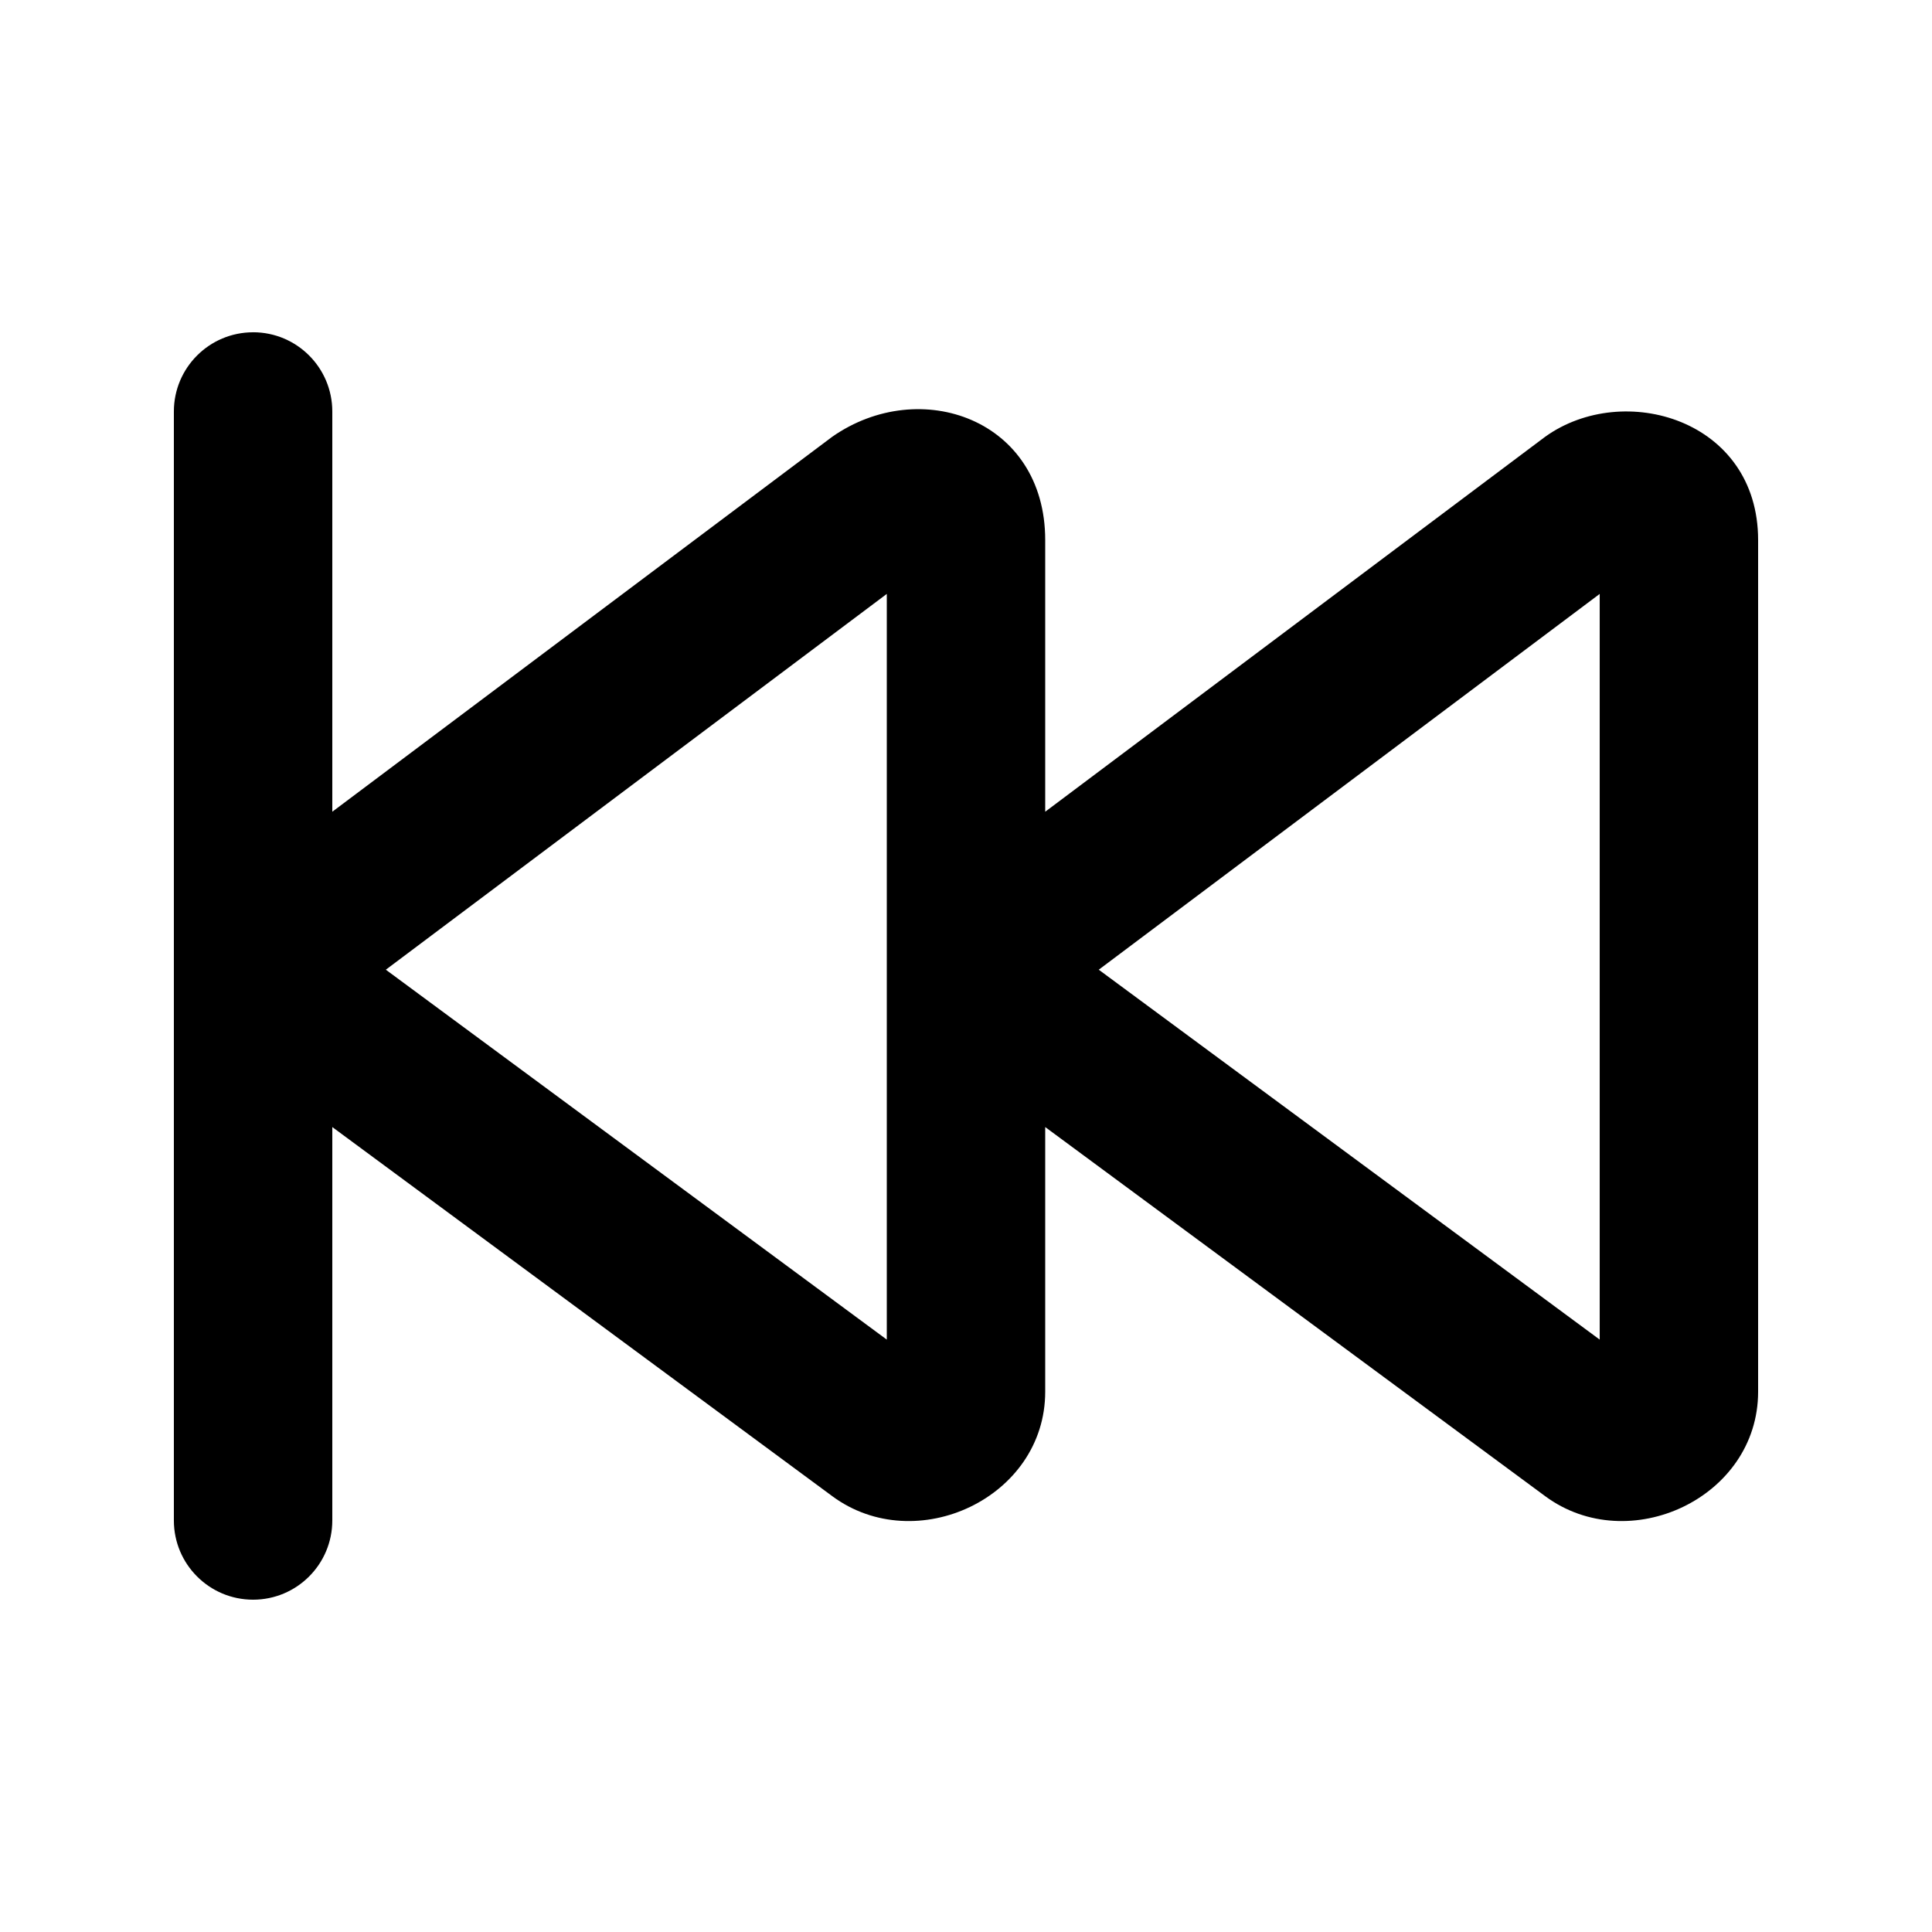
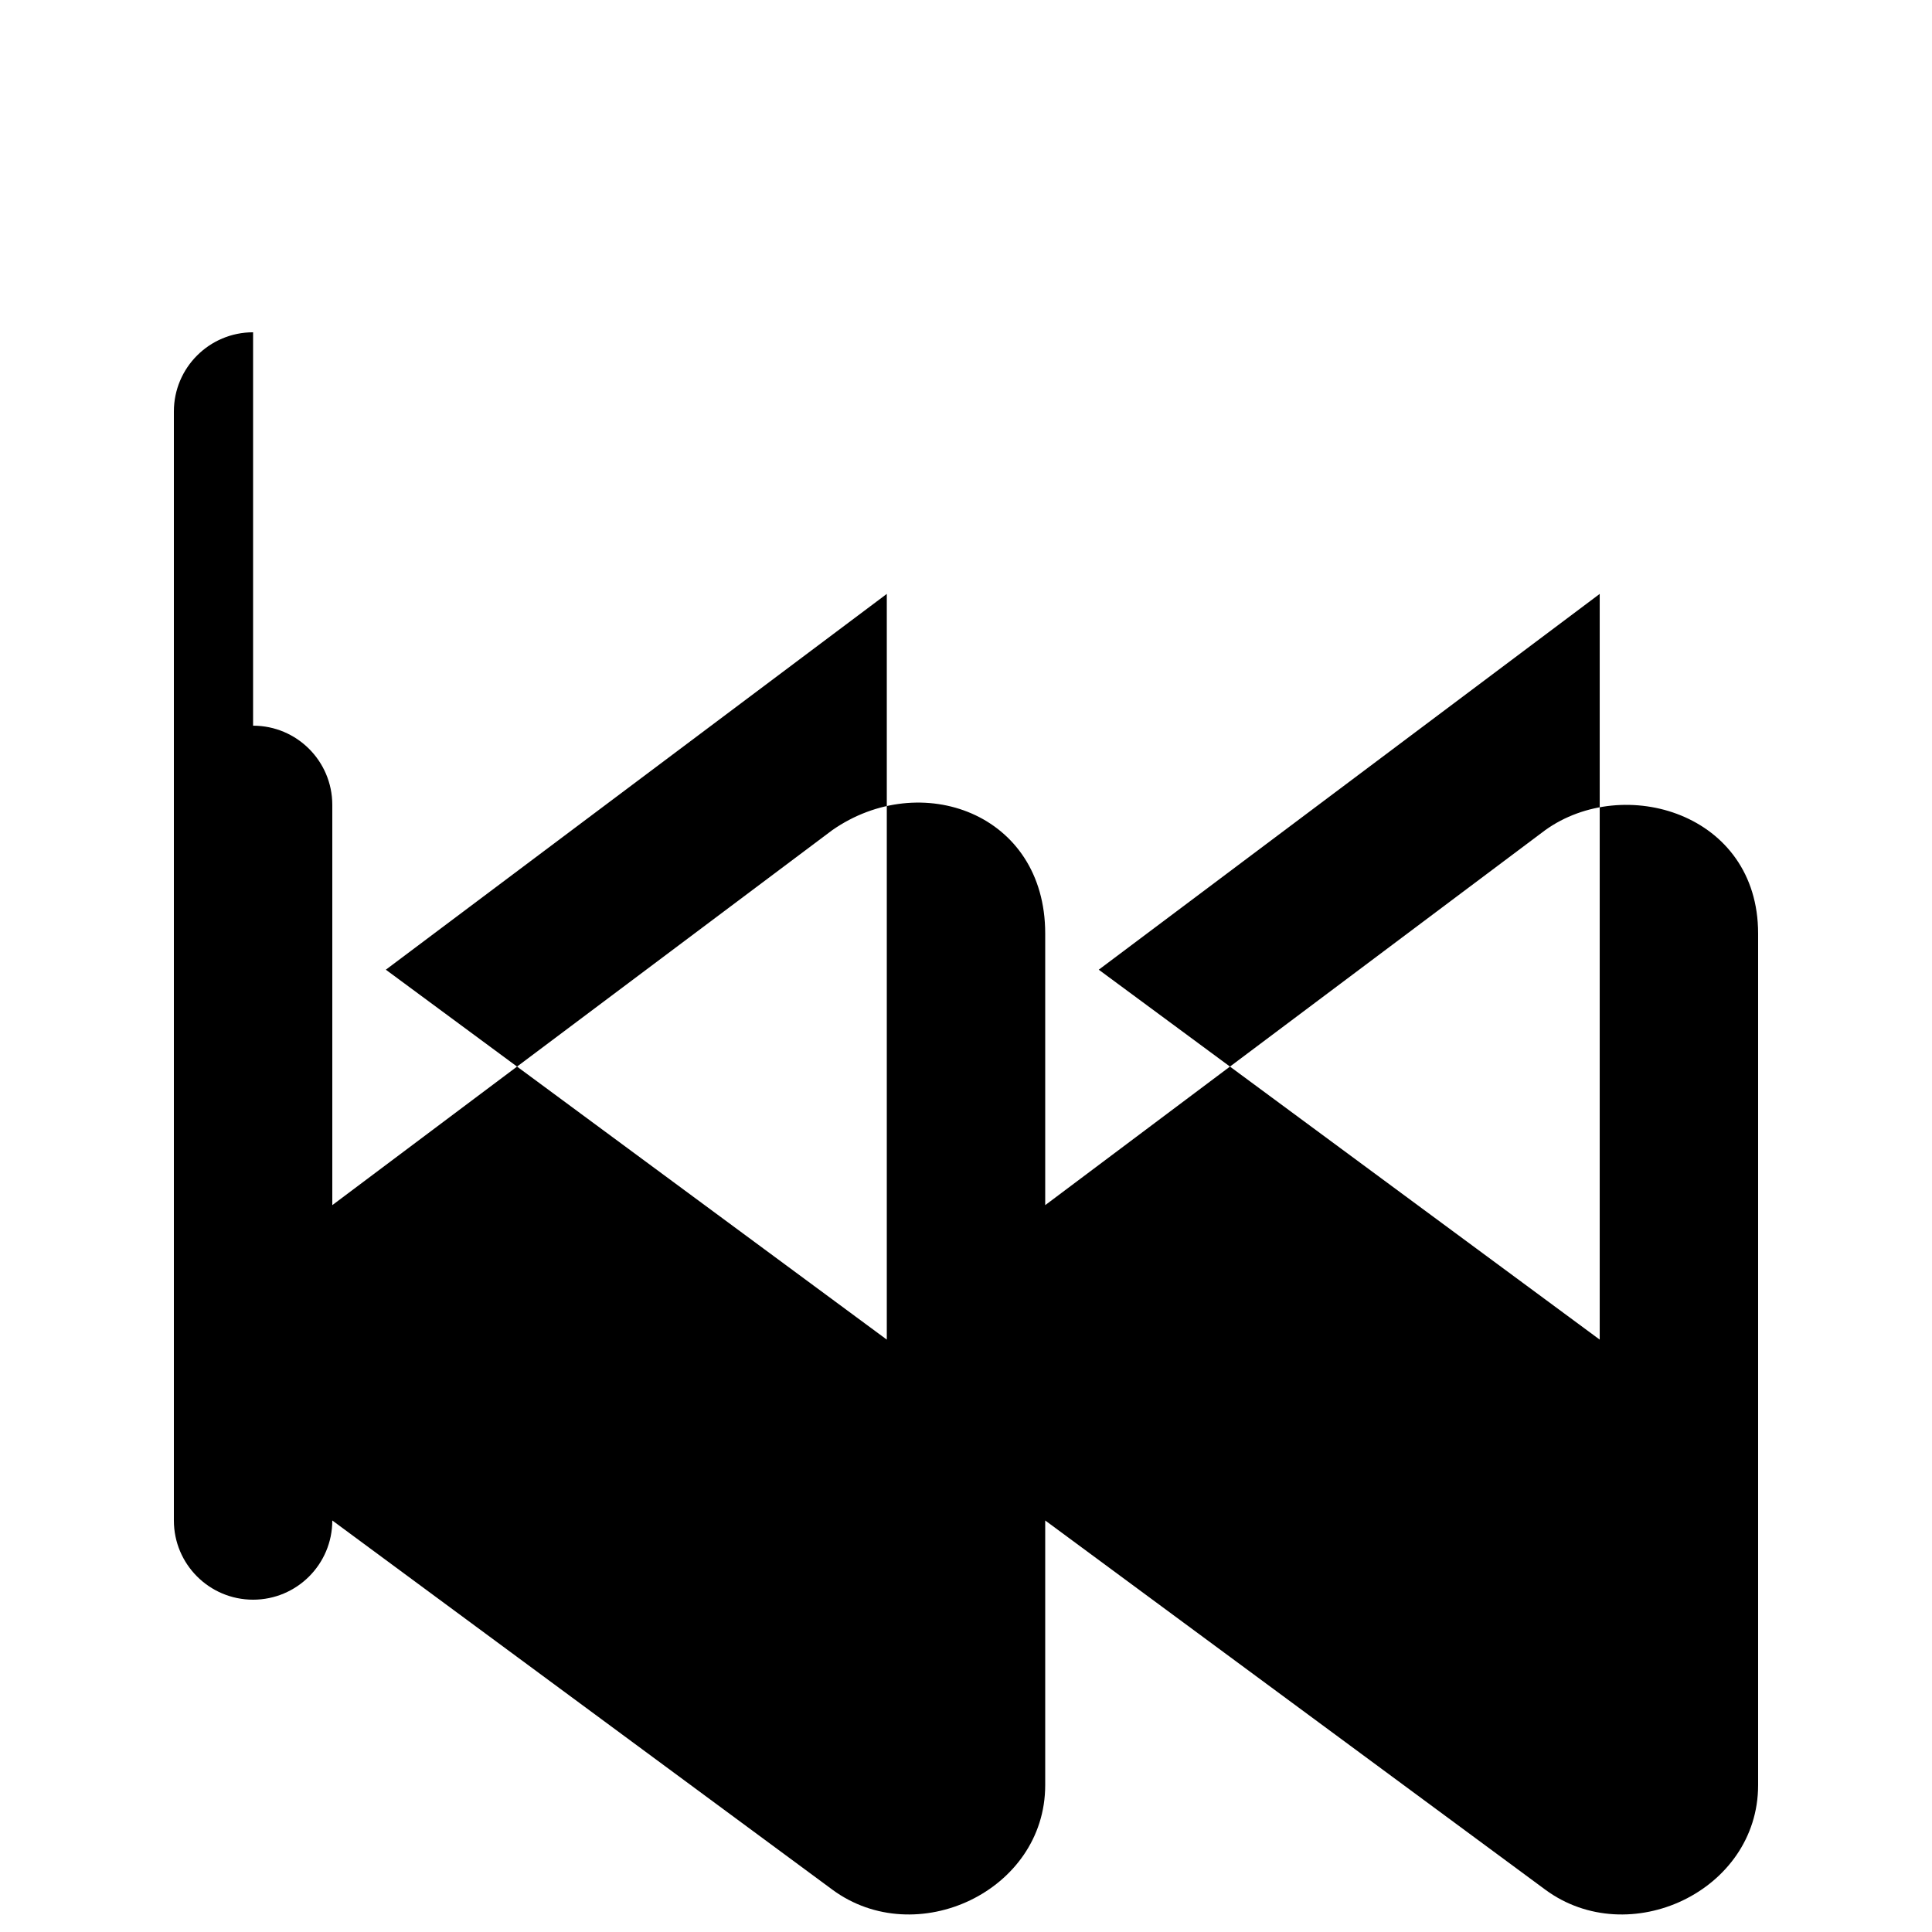
<svg xmlns="http://www.w3.org/2000/svg" fill="#000000" width="800px" height="800px" version="1.1" viewBox="144 144 512 512">
-   <path d="m211.07 232.06c-11.594 0-20.992 9.398-20.992 20.992v293.89c0 11.594 9.398 20.992 20.992 20.992s20.992-9.398 20.992-20.992v-104.26l132.51 97.828c22.145 16.348 56.414 0.445 56.418-27.676v-70.152l132.51 97.828c22.145 16.348 56.414 0.445 56.418-27.676v-225.71c0-31.98-35.668-42.281-56.418-27.387l-132.51 99.379v-71.996c0-32.004-33.137-43.633-56.418-27.387l-132.51 99.383v-106.07c0-11.594-9.398-20.992-20.992-20.992zm167.94 69.332v197.62l-132.76-98.031zm188.93 0v197.62l-132.76-98.031z" />
+   <path d="m211.07 232.06c-11.594 0-20.992 9.398-20.992 20.992v293.89c0 11.594 9.398 20.992 20.992 20.992s20.992-9.398 20.992-20.992l132.51 97.828c22.145 16.348 56.414 0.445 56.418-27.676v-70.152l132.51 97.828c22.145 16.348 56.414 0.445 56.418-27.676v-225.71c0-31.98-35.668-42.281-56.418-27.387l-132.51 99.379v-71.996c0-32.004-33.137-43.633-56.418-27.387l-132.51 99.383v-106.07c0-11.594-9.398-20.992-20.992-20.992zm167.94 69.332v197.62l-132.76-98.031zm188.93 0v197.62l-132.76-98.031z" />
</svg>